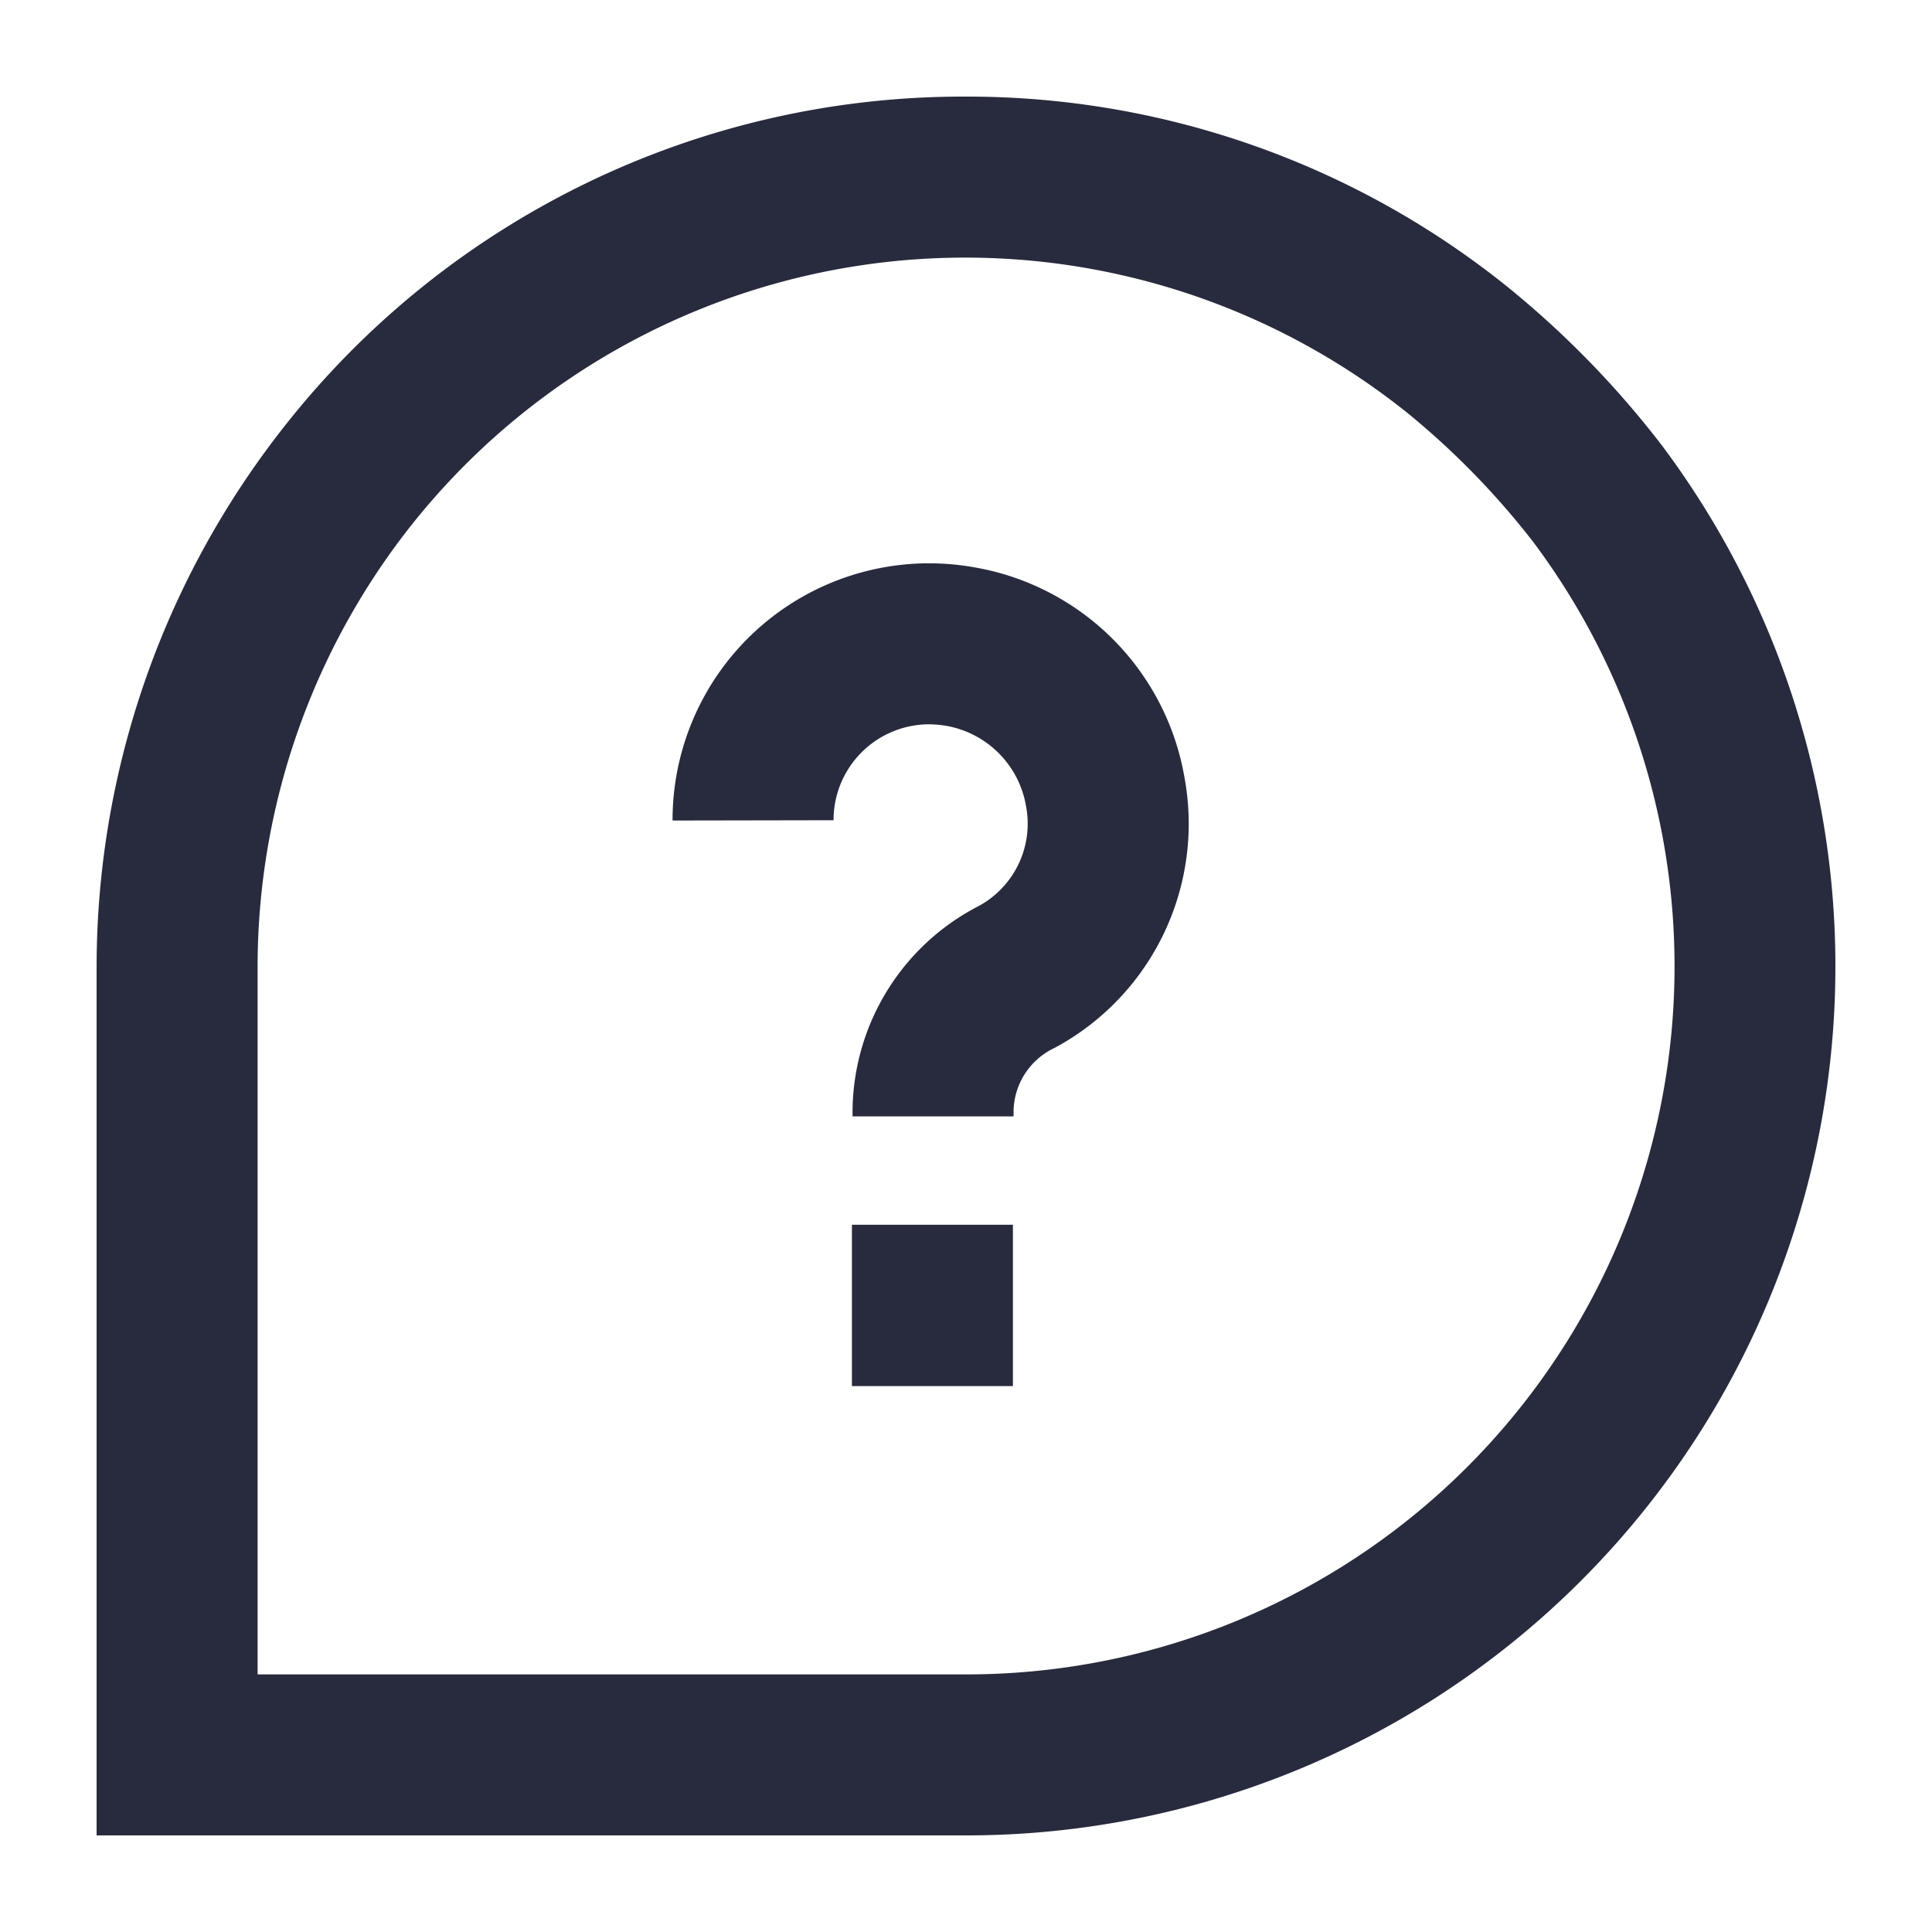
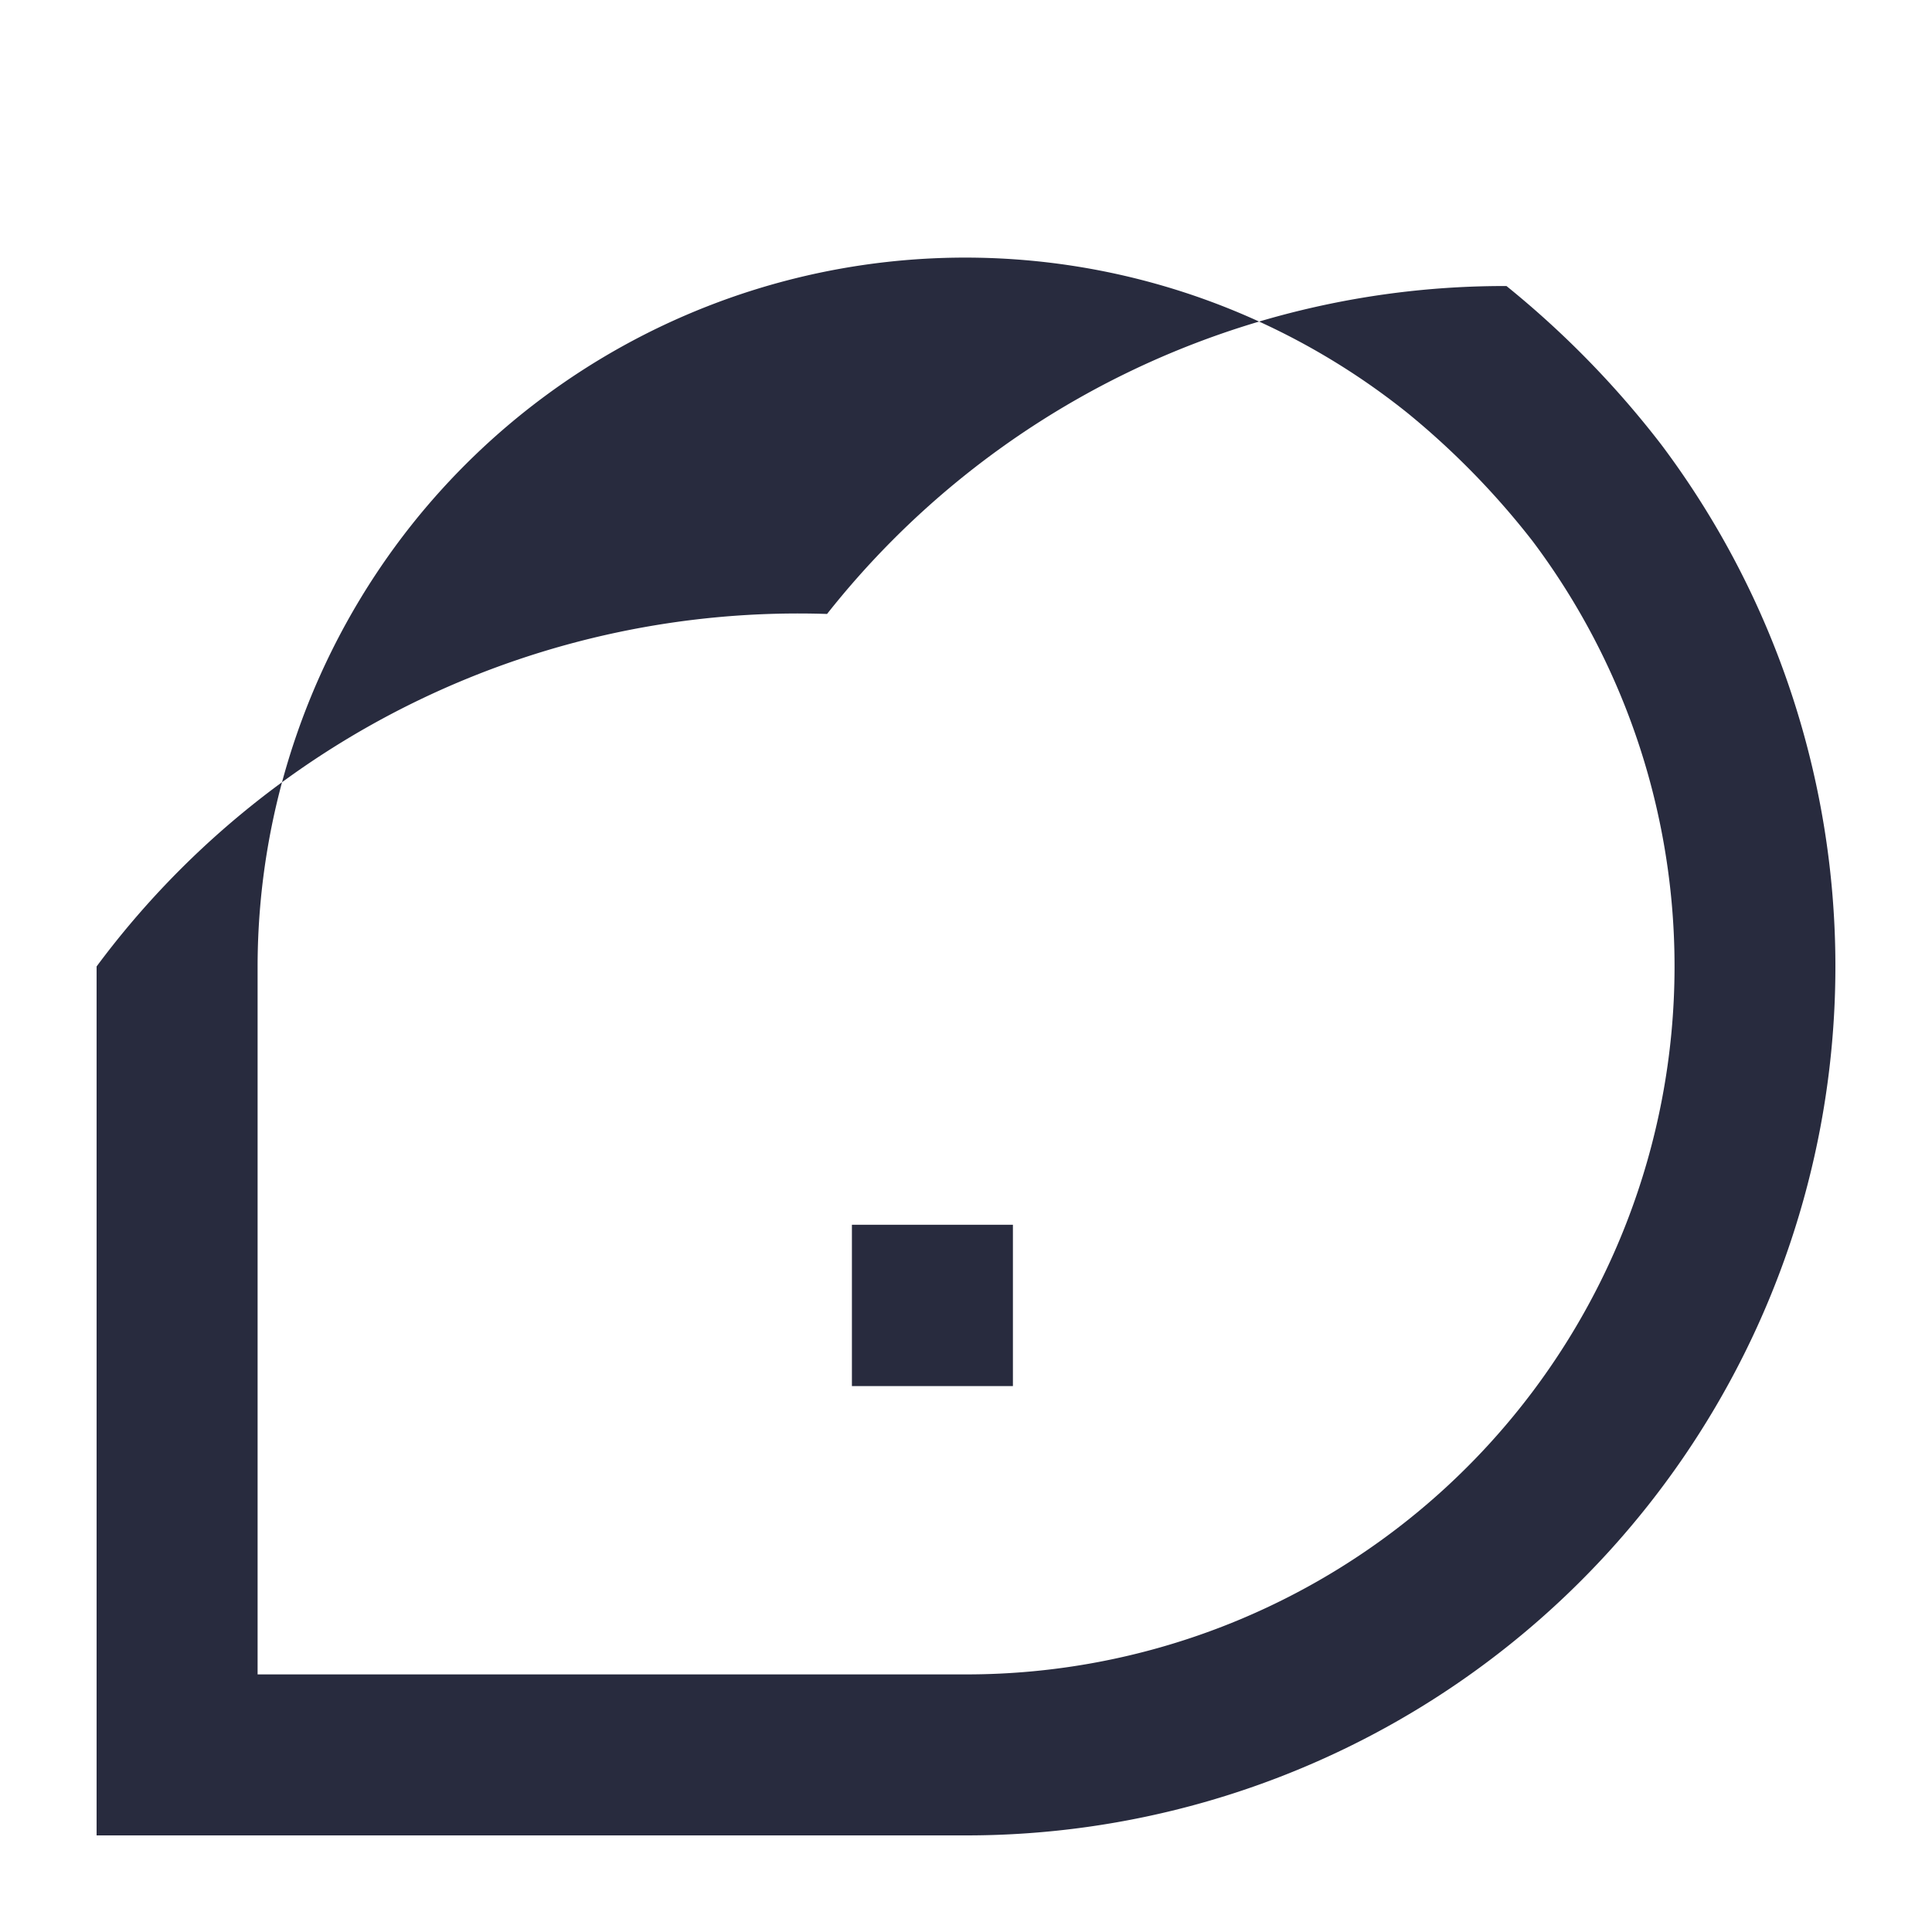
<svg xmlns="http://www.w3.org/2000/svg" id="Icons" viewBox="0 0 60 60">
  <defs>
    <style>
      .cls-1 {
        fill: #282b3e;
      }
    </style>
  </defs>
  <title>Question_60px_dark navy</title>
  <g>
-     <path class="cls-1" d="M51.593,13.808a29.316,29.316,0,0,0-4.808-4.925A26.762,26.762,0,0,0,29.977,3h0a26.808,26.808,0,0,0-21.1,10.184A27.133,27.133,0,0,0,3,30.014V57H30.027A26.987,26.987,0,0,0,51.593,13.808ZM30.026,52H8V30.012a22.115,22.115,0,0,1,4.788-13.718,21.958,21.958,0,0,1,30.927-3.465A24.731,24.731,0,0,1,47.6,16.81,21.988,21.988,0,0,1,30.026,52Z" />
+     <path class="cls-1" d="M51.593,13.808a29.316,29.316,0,0,0-4.808-4.925h0a26.808,26.808,0,0,0-21.1,10.184A27.133,27.133,0,0,0,3,30.014V57H30.027A26.987,26.987,0,0,0,51.593,13.808ZM30.026,52H8V30.012a22.115,22.115,0,0,1,4.788-13.718,21.958,21.958,0,0,1,30.927-3.465A24.731,24.731,0,0,1,47.6,16.81,21.988,21.988,0,0,1,30.026,52Z" />
    <rect class="cls-1" x="26.457" y="38.036" width="5" height="5.01" />
-     <path class="cls-1" d="M30.345,17.634a8.1,8.1,0,0,0-1.5-.14,7.97,7.97,0,0,0-7.958,7.988l5-.009a2.972,2.972,0,0,1,2.961-2.979,3.316,3.316,0,0,1,.6.059,3.048,3.048,0,0,1,2.417,2.485,2.91,2.91,0,0,1-1.462,3.095,7.216,7.216,0,0,0-3.926,6.346v.191h5V34.5a2.211,2.211,0,0,1,1.272-1.955,7.9,7.9,0,0,0,4.034-8.411A8,8,0,0,0,30.345,17.634Z" />
  </g>
</svg>